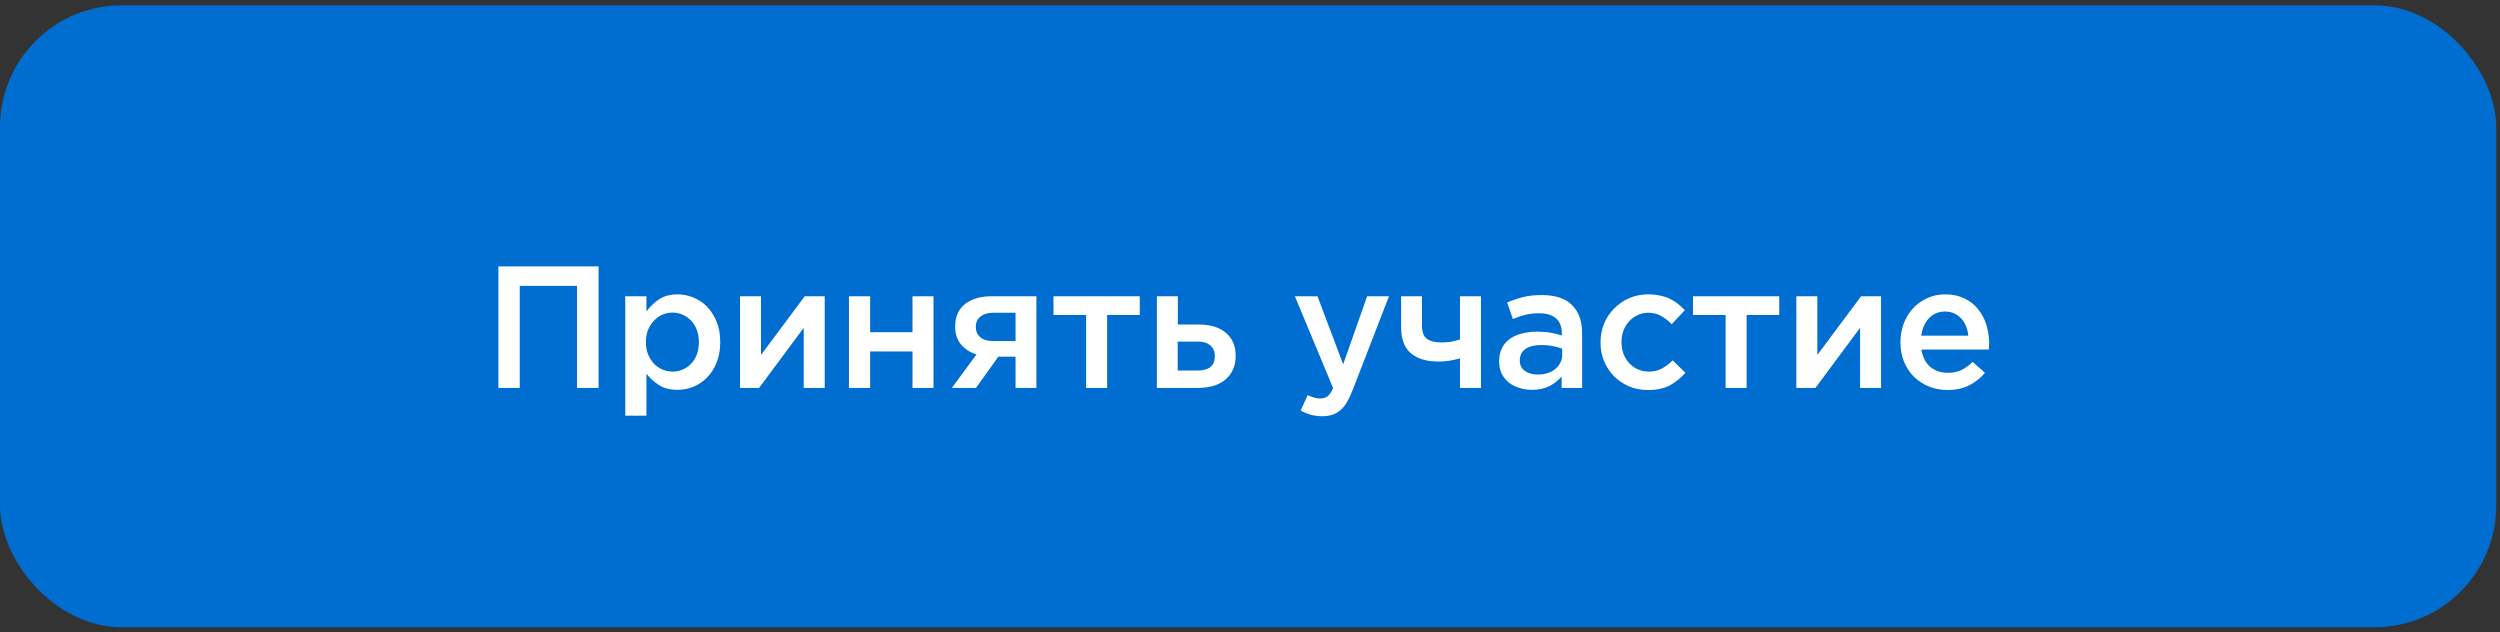
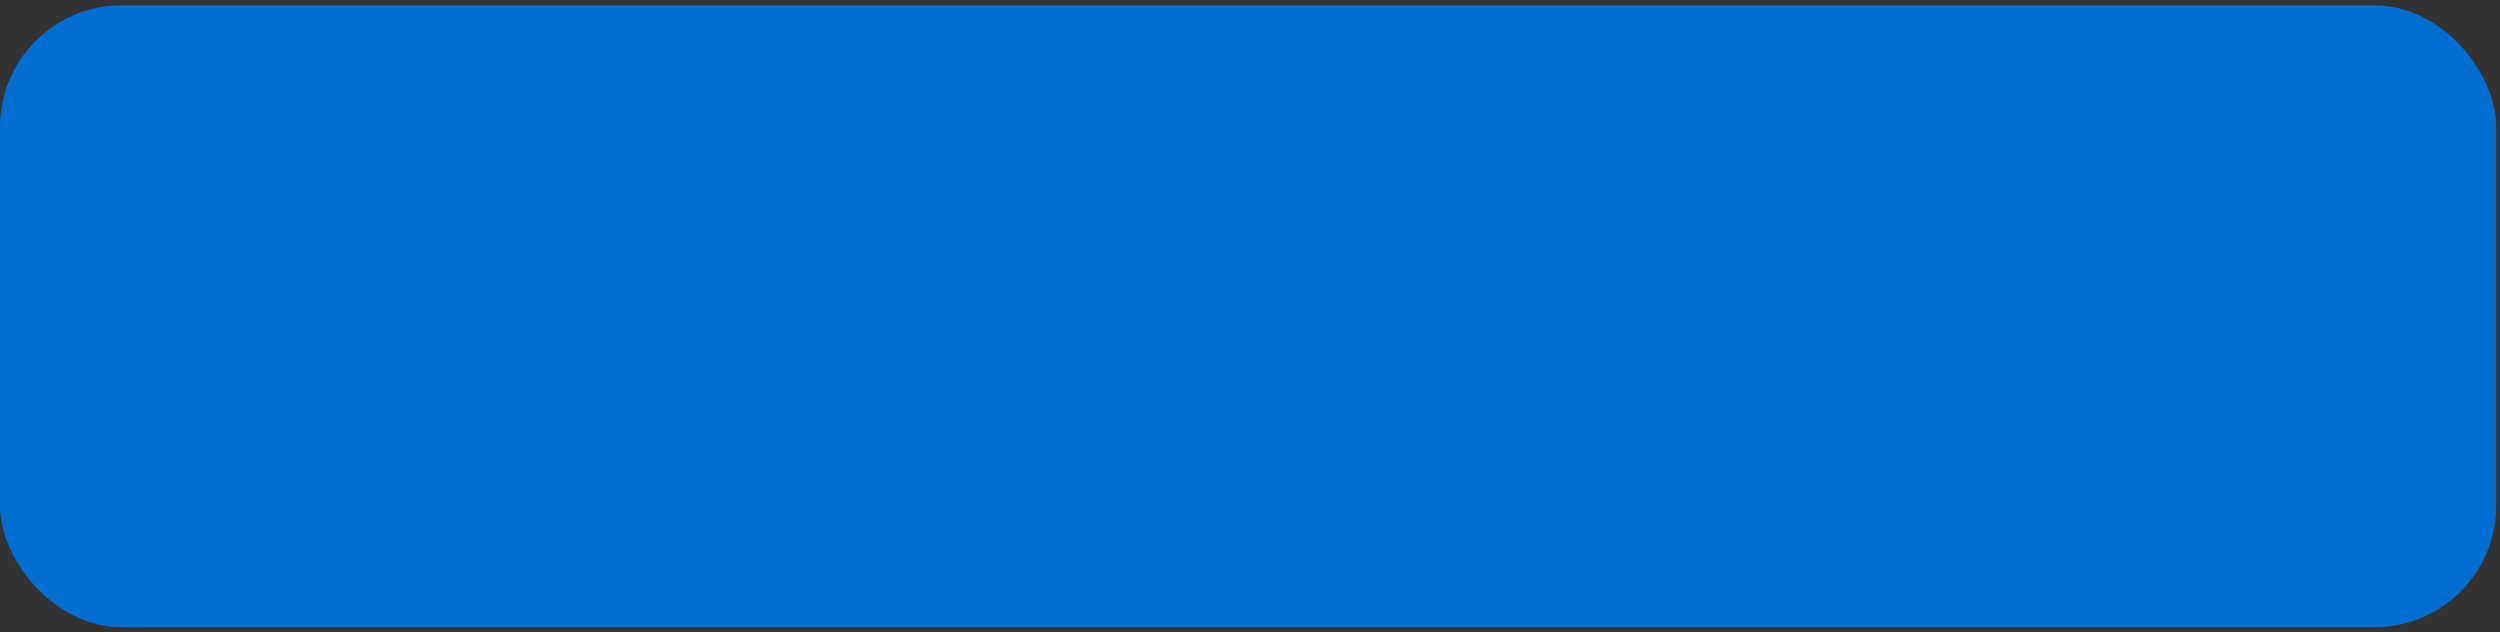
<svg xmlns="http://www.w3.org/2000/svg" width="443" height="112" viewBox="0 0 443 112" fill="none">
  <rect x="0" y="0" width="443" height="112" fill="#333333" stroke="none" />
  <rect x="-0.001" y="0.944" width="442.336" height="110.201" rx="21.566" fill="#006ED0" />
-   <path d="M88.317 47.207H106.066V68.739H102.251V50.652H92.101V68.739H88.317V47.207ZM110.798 52.498H114.551V55.205C115.146 54.364 115.884 53.646 116.766 53.052C117.648 52.457 118.755 52.16 120.088 52.16C121.031 52.16 121.954 52.344 122.856 52.713C123.779 53.082 124.589 53.626 125.286 54.343C125.984 55.061 126.548 55.943 126.978 56.989C127.409 58.035 127.624 59.234 127.624 60.588V60.649C127.624 62.003 127.409 63.202 126.978 64.248C126.568 65.294 126.004 66.176 125.286 66.894C124.589 67.611 123.789 68.155 122.887 68.524C121.985 68.893 121.052 69.078 120.088 69.078C118.735 69.078 117.617 68.79 116.735 68.216C115.853 67.642 115.125 66.976 114.551 66.217V73.661H110.798V52.498ZM119.196 65.848C119.832 65.848 120.426 65.725 120.98 65.479C121.554 65.233 122.046 64.894 122.457 64.464C122.887 64.013 123.226 63.469 123.472 62.833C123.718 62.177 123.841 61.449 123.841 60.649V60.588C123.841 59.809 123.718 59.101 123.472 58.465C123.226 57.809 122.887 57.255 122.457 56.804C122.026 56.353 121.523 56.005 120.949 55.758C120.396 55.512 119.811 55.389 119.196 55.389C118.56 55.389 117.955 55.512 117.381 55.758C116.807 56.005 116.305 56.363 115.874 56.835C115.443 57.286 115.095 57.83 114.828 58.465C114.582 59.101 114.459 59.809 114.459 60.588V60.649C114.459 61.429 114.582 62.136 114.828 62.772C115.095 63.407 115.443 63.961 115.874 64.433C116.305 64.884 116.807 65.233 117.381 65.479C117.955 65.725 118.56 65.848 119.196 65.848ZM131.128 52.498H134.85V62.895L142.601 52.498H146.139V68.739H142.417V58.096L134.511 68.739H131.128V52.498ZM150.436 52.498H154.188V58.865H161.694V52.498H165.416V68.739H161.694V62.28H154.188V68.739H150.436V52.498ZM168.668 68.739L173.036 62.803C171.908 62.454 170.995 61.87 170.298 61.049C169.601 60.209 169.252 59.163 169.252 57.912V57.881C169.252 56.117 169.847 54.774 171.036 53.851C172.226 52.929 173.836 52.477 175.866 52.498H183.648V68.739H179.957V63.202H176.912L172.943 68.739H168.668ZM176.019 55.42C175.056 55.42 174.297 55.646 173.743 56.097C173.19 56.528 172.913 57.132 172.913 57.912V57.943C172.913 58.701 173.179 59.306 173.712 59.757C174.246 60.209 175.004 60.434 175.989 60.434H179.957V55.42H176.019ZM192.461 55.82H186.678V52.498H201.966V55.82H196.183V68.739H192.461V55.82ZM204.995 52.498H208.717V57.512H212.501C214.49 57.512 216.059 57.994 217.207 58.958C218.376 59.921 218.96 61.285 218.96 63.049V63.079C218.96 64.802 218.376 66.176 217.207 67.201C216.059 68.227 214.398 68.739 212.224 68.739H204.995V52.498ZM212.162 65.663C214.234 65.663 215.269 64.812 215.269 63.11V63.079C215.269 62.321 215.013 61.705 214.5 61.234C213.987 60.762 213.218 60.526 212.193 60.526H208.686V65.663H212.162ZM242.254 52.498H246.129L239.67 69.17C239.342 70.011 239.003 70.718 238.655 71.292C238.306 71.887 237.916 72.359 237.486 72.707C237.055 73.076 236.584 73.343 236.071 73.507C235.558 73.671 234.974 73.753 234.318 73.753C233.538 73.753 232.841 73.661 232.226 73.476C231.631 73.312 231.047 73.066 230.473 72.738L231.734 70C232.082 70.185 232.431 70.329 232.78 70.431C233.149 70.554 233.528 70.616 233.918 70.616C234.451 70.616 234.892 70.482 235.24 70.216C235.589 69.949 235.917 69.467 236.225 68.77L229.457 52.498H233.456L238.009 64.556L242.254 52.498ZM258.706 63.51C258.172 63.654 257.567 63.787 256.891 63.91C256.214 64.013 255.547 64.064 254.891 64.064C252.82 64.064 251.2 63.582 250.031 62.618C248.862 61.634 248.278 60.096 248.278 58.004V52.498H251.969V57.666C251.969 58.773 252.246 59.552 252.8 60.003C253.374 60.455 254.245 60.68 255.414 60.68C256.029 60.68 256.593 60.639 257.106 60.557C257.639 60.455 258.172 60.321 258.706 60.157V52.498H262.427V68.739H258.706V63.51ZM271.433 69.078C270.674 69.078 269.946 68.965 269.249 68.739C268.552 68.534 267.937 68.227 267.404 67.817C266.87 67.386 266.44 66.863 266.112 66.248C265.804 65.612 265.65 64.884 265.65 64.064V64.002C265.65 63.12 265.814 62.351 266.142 61.695C266.471 61.039 266.932 60.496 267.527 60.065C268.121 59.634 268.829 59.316 269.649 59.111C270.49 58.886 271.402 58.773 272.387 58.773C273.31 58.773 274.109 58.834 274.786 58.958C275.463 59.081 276.119 59.245 276.755 59.45V59.05C276.755 57.881 276.406 56.999 275.709 56.404C275.032 55.81 274.038 55.512 272.725 55.512C271.802 55.512 270.982 55.605 270.264 55.789C269.547 55.974 268.819 56.22 268.08 56.528L267.065 53.605C267.968 53.216 268.89 52.898 269.834 52.652C270.798 52.406 271.925 52.283 273.217 52.283C275.637 52.283 277.431 52.888 278.6 54.097C279.195 54.692 279.636 55.41 279.923 56.251C280.21 57.091 280.354 58.045 280.354 59.111V68.739H276.724V66.709C276.17 67.365 275.463 67.929 274.601 68.401C273.74 68.852 272.684 69.078 271.433 69.078ZM272.479 66.371C273.094 66.371 273.668 66.289 274.202 66.125C274.735 65.961 275.186 65.725 275.555 65.417C275.945 65.11 276.252 64.74 276.478 64.31C276.703 63.879 276.816 63.407 276.816 62.895V61.788C276.345 61.603 275.791 61.449 275.155 61.326C274.54 61.203 273.863 61.142 273.125 61.142C271.915 61.142 270.972 61.377 270.295 61.849C269.639 62.321 269.311 62.987 269.311 63.848V63.91C269.311 64.689 269.608 65.294 270.203 65.725C270.818 66.155 271.577 66.371 272.479 66.371ZM292.009 69.108C290.799 69.108 289.682 68.893 288.656 68.462C287.631 68.011 286.739 67.406 285.98 66.648C285.242 65.889 284.657 64.997 284.227 63.971C283.817 62.946 283.612 61.859 283.612 60.711V60.649C283.612 59.501 283.817 58.414 284.227 57.389C284.657 56.343 285.252 55.441 286.011 54.682C286.77 53.903 287.662 53.287 288.687 52.836C289.712 52.385 290.84 52.16 292.071 52.16C292.829 52.16 293.516 52.231 294.132 52.375C294.767 52.498 295.341 52.682 295.854 52.929C296.387 53.175 296.869 53.472 297.3 53.821C297.751 54.169 298.171 54.549 298.561 54.959L296.223 57.45C295.649 56.856 295.034 56.374 294.378 56.005C293.742 55.615 292.963 55.42 292.04 55.42C291.363 55.42 290.738 55.564 290.163 55.851C289.589 56.117 289.087 56.486 288.656 56.958C288.246 57.409 287.918 57.953 287.672 58.588C287.446 59.224 287.334 59.891 287.334 60.588V60.649C287.334 61.367 287.446 62.044 287.672 62.679C287.918 63.315 288.256 63.869 288.687 64.341C289.118 64.812 289.63 65.181 290.225 65.448C290.82 65.715 291.476 65.848 292.194 65.848C293.075 65.848 293.844 65.663 294.501 65.294C295.177 64.925 295.813 64.443 296.408 63.848L298.653 66.063C297.853 66.965 296.941 67.704 295.916 68.278C294.89 68.832 293.588 69.108 292.009 69.108ZM305.779 55.82H299.996V52.498H315.283V55.82H309.501V68.739H305.779V55.82ZM318.313 52.498H322.035V62.895L329.786 52.498H333.323V68.739H329.602V58.096L321.696 68.739H318.313V52.498ZM345.095 69.108C343.926 69.108 342.829 68.903 341.804 68.493C340.799 68.083 339.917 67.509 339.159 66.771C338.42 66.032 337.836 65.151 337.405 64.125C336.975 63.079 336.759 61.931 336.759 60.68V60.619C336.759 59.45 336.954 58.353 337.344 57.327C337.733 56.302 338.277 55.41 338.974 54.651C339.692 53.872 340.533 53.267 341.496 52.836C342.46 52.385 343.526 52.16 344.695 52.16C345.987 52.16 347.115 52.395 348.079 52.867C349.063 53.339 349.873 53.974 350.509 54.774C351.165 55.574 351.657 56.507 351.986 57.573C352.314 58.619 352.478 59.727 352.478 60.895C352.478 61.059 352.467 61.234 352.447 61.418C352.447 61.582 352.437 61.757 352.416 61.941H340.481C340.686 63.274 341.209 64.3 342.05 65.017C342.911 65.715 343.947 66.063 345.157 66.063C346.08 66.063 346.879 65.899 347.556 65.571C348.233 65.243 348.899 64.761 349.555 64.125L351.739 66.063C350.96 66.986 350.027 67.724 348.94 68.278C347.874 68.832 346.592 69.108 345.095 69.108ZM348.786 59.48C348.725 58.886 348.592 58.332 348.387 57.819C348.182 57.286 347.905 56.835 347.556 56.466C347.207 56.076 346.787 55.769 346.295 55.543C345.823 55.318 345.28 55.205 344.665 55.205C343.516 55.205 342.563 55.605 341.804 56.404C341.066 57.184 340.615 58.209 340.45 59.48H348.786Z" fill="white" />
</svg>